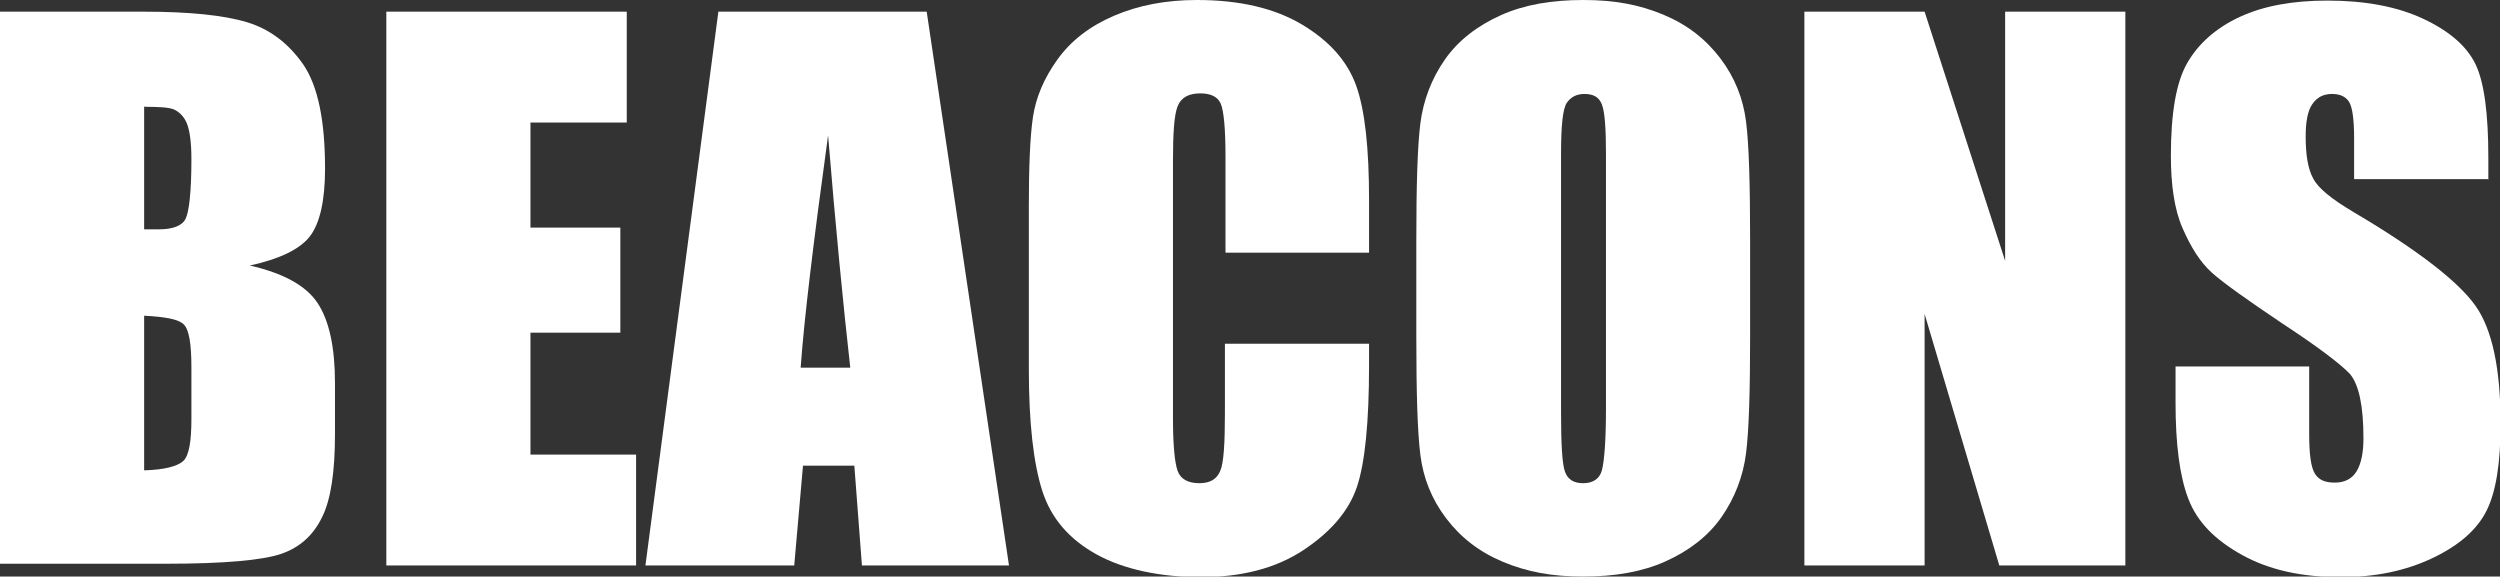
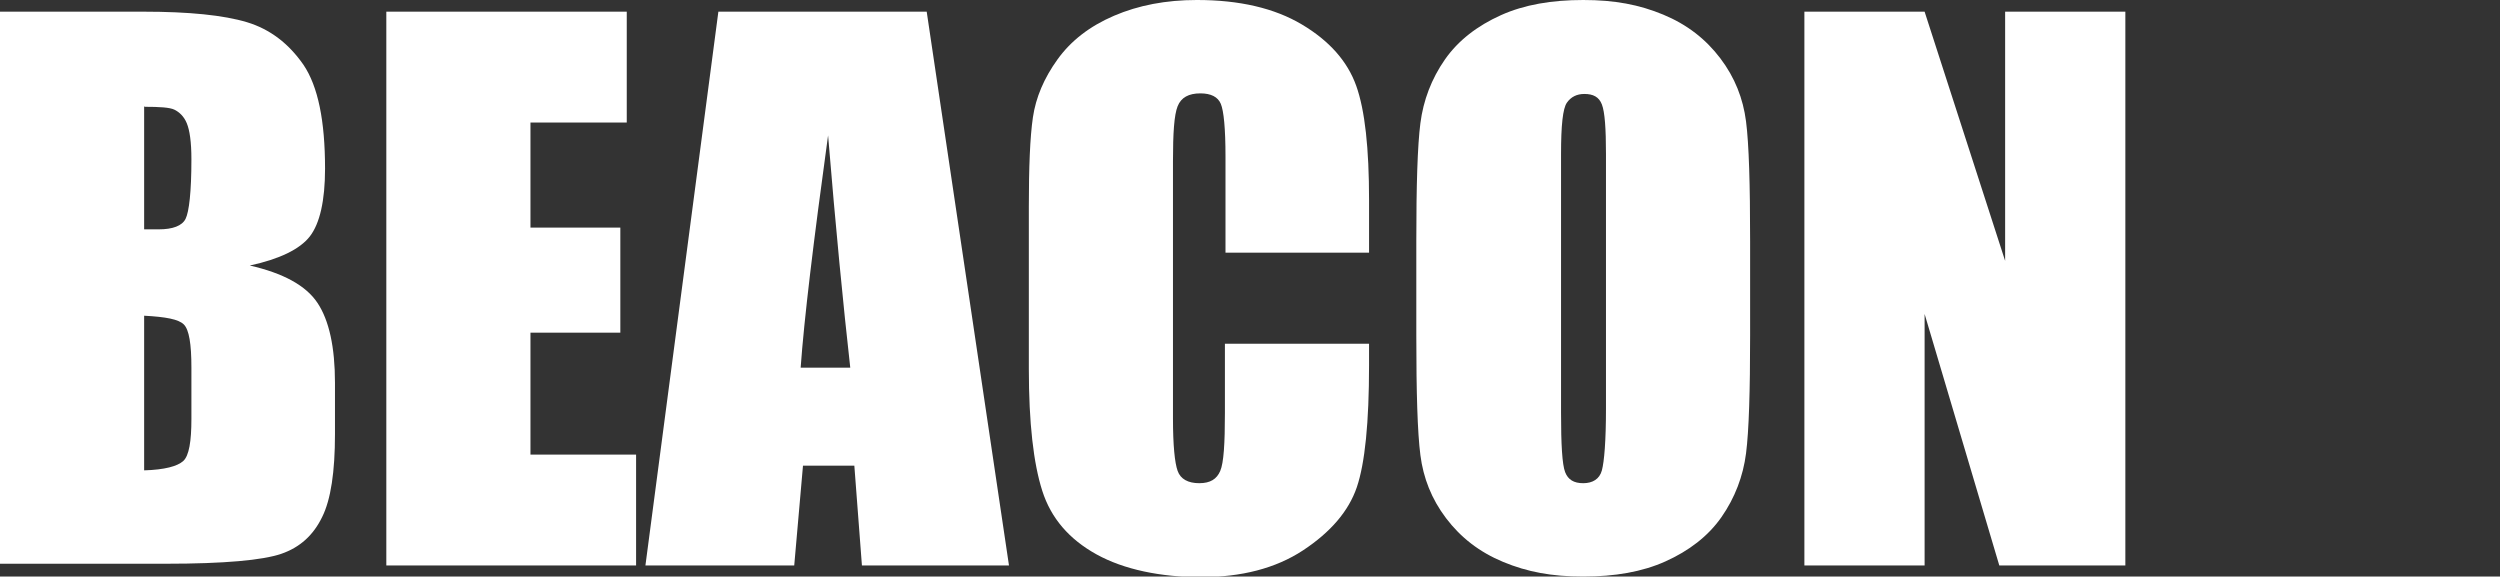
<svg xmlns="http://www.w3.org/2000/svg" id="Layer_2" data-name="Layer 2" viewBox="0 0 42.84 9.88">
  <rect x="0" y="0" width="42.84" height="9.88" fill="#333333" stroke="none" />
  <defs>
    <style>
      .cls-1 {
        fill: #fff;
      }
    </style>
  </defs>
  <g id="Layer_1-2" data-name="Layer 1">
    <g>
      <path class="cls-1" d="M0,.2h2.46c.78,0,1.37.06,1.77.18s.72.37.97.73c.25.37.37.96.37,1.78,0,.55-.09.94-.26,1.16-.17.22-.52.39-1.03.5.57.13.96.34,1.16.64.2.3.3.76.3,1.37v.88c0,.64-.07,1.12-.22,1.42-.15.31-.38.52-.7.63s-.98.17-1.97.17H0V.2ZM2.47,1.82v2.11c.11,0,.19,0,.25,0,.24,0,.4-.06.46-.18s.1-.46.1-1.02c0-.3-.03-.5-.08-.62s-.13-.19-.21-.23-.26-.05-.51-.05ZM2.47,5.41v2.65c.35-.01.57-.07.67-.16s.14-.34.14-.72v-.88c0-.41-.04-.65-.13-.74s-.31-.13-.68-.15Z" />
      <path class="cls-1" d="M6.63.2h4.11v1.9h-1.65v1.8h1.54v1.8h-1.54v2.09h1.81v1.9h-4.28V.2Z" />
      <path class="cls-1" d="M15.88.2l1.41,9.49h-2.52l-.13-1.71h-.88l-.15,1.71h-2.55L12.31.2h3.56ZM14.57,6.3c-.12-1.07-.25-2.4-.38-3.98-.25,1.82-.41,3.14-.47,3.98h.85Z" />
      <path class="cls-1" d="M23.47,4.33h-2.47v-1.65c0-.48-.03-.78-.08-.9-.05-.12-.17-.18-.35-.18-.2,0-.33.07-.39.22s-.08.46-.08.94v4.41c0,.46.03.76.08.9s.18.21.37.21.3-.07.36-.21.08-.47.08-.99v-1.19h2.47v.37c0,.98-.07,1.68-.21,2.09-.14.41-.45.77-.92,1.08s-1.06.46-1.75.46-1.32-.13-1.79-.39-.78-.62-.93-1.09-.23-1.16-.23-2.09v-2.77c0-.68.02-1.2.07-1.54s.19-.67.42-.99.55-.57.97-.75.89-.27,1.42-.27c.73,0,1.33.14,1.8.42s.78.63.93,1.05.22,1.07.22,1.96v.9Z" />
      <path class="cls-1" d="M29.99,5.75c0,.95-.02,1.63-.07,2.02s-.19.76-.42,1.09-.56.58-.96.76-.87.26-1.41.26-.96-.08-1.37-.25-.73-.42-.98-.75-.39-.69-.44-1.08-.07-1.07-.07-2.05v-1.62c0-.95.02-1.63.07-2.02s.19-.76.42-1.09.56-.58.96-.76.87-.26,1.41-.26.96.08,1.37.25.73.42.98.75.39.69.44,1.08.07,1.07.07,2.05v1.62ZM27.52,2.64c0-.44-.02-.72-.07-.85s-.15-.18-.3-.18c-.13,0-.23.05-.3.15s-.1.39-.1.88v4.43c0,.55.02.89.07,1.02s.15.19.31.19.28-.07.32-.22.07-.5.07-1.06V2.64Z" />
      <path class="cls-1" d="M36.42.2v9.49h-2.16l-1.28-4.31v4.31h-2.06V.2h2.06l1.38,4.27V.2h2.06Z" />
-       <path class="cls-1" d="M42.63,3.07h-2.29v-.7c0-.33-.03-.54-.09-.63s-.16-.13-.29-.13c-.15,0-.26.06-.34.18-.08.12-.11.31-.11.55,0,.32.04.56.13.72.08.16.31.35.7.58,1.1.65,1.79,1.19,2.08,1.6s.43,1.09.43,2.02c0,.68-.08,1.17-.24,1.49s-.46.59-.92.81-.98.33-1.58.33c-.66,0-1.22-.12-1.69-.38s-.77-.57-.92-.96-.22-.94-.22-1.65v-.62h2.29v1.15c0,.36.03.58.1.69s.18.15.34.15.29-.06.37-.19.12-.32.12-.57c0-.56-.08-.92-.23-1.1-.16-.17-.54-.46-1.15-.86-.61-.41-1.02-.7-1.22-.88s-.36-.44-.5-.76-.2-.74-.2-1.24c0-.73.09-1.26.28-1.59s.49-.6.9-.79.91-.28,1.5-.28c.64,0,1.19.1,1.64.31s.75.47.9.78.22.85.22,1.6v.38Z" />
    </g>
  </g>
</svg>